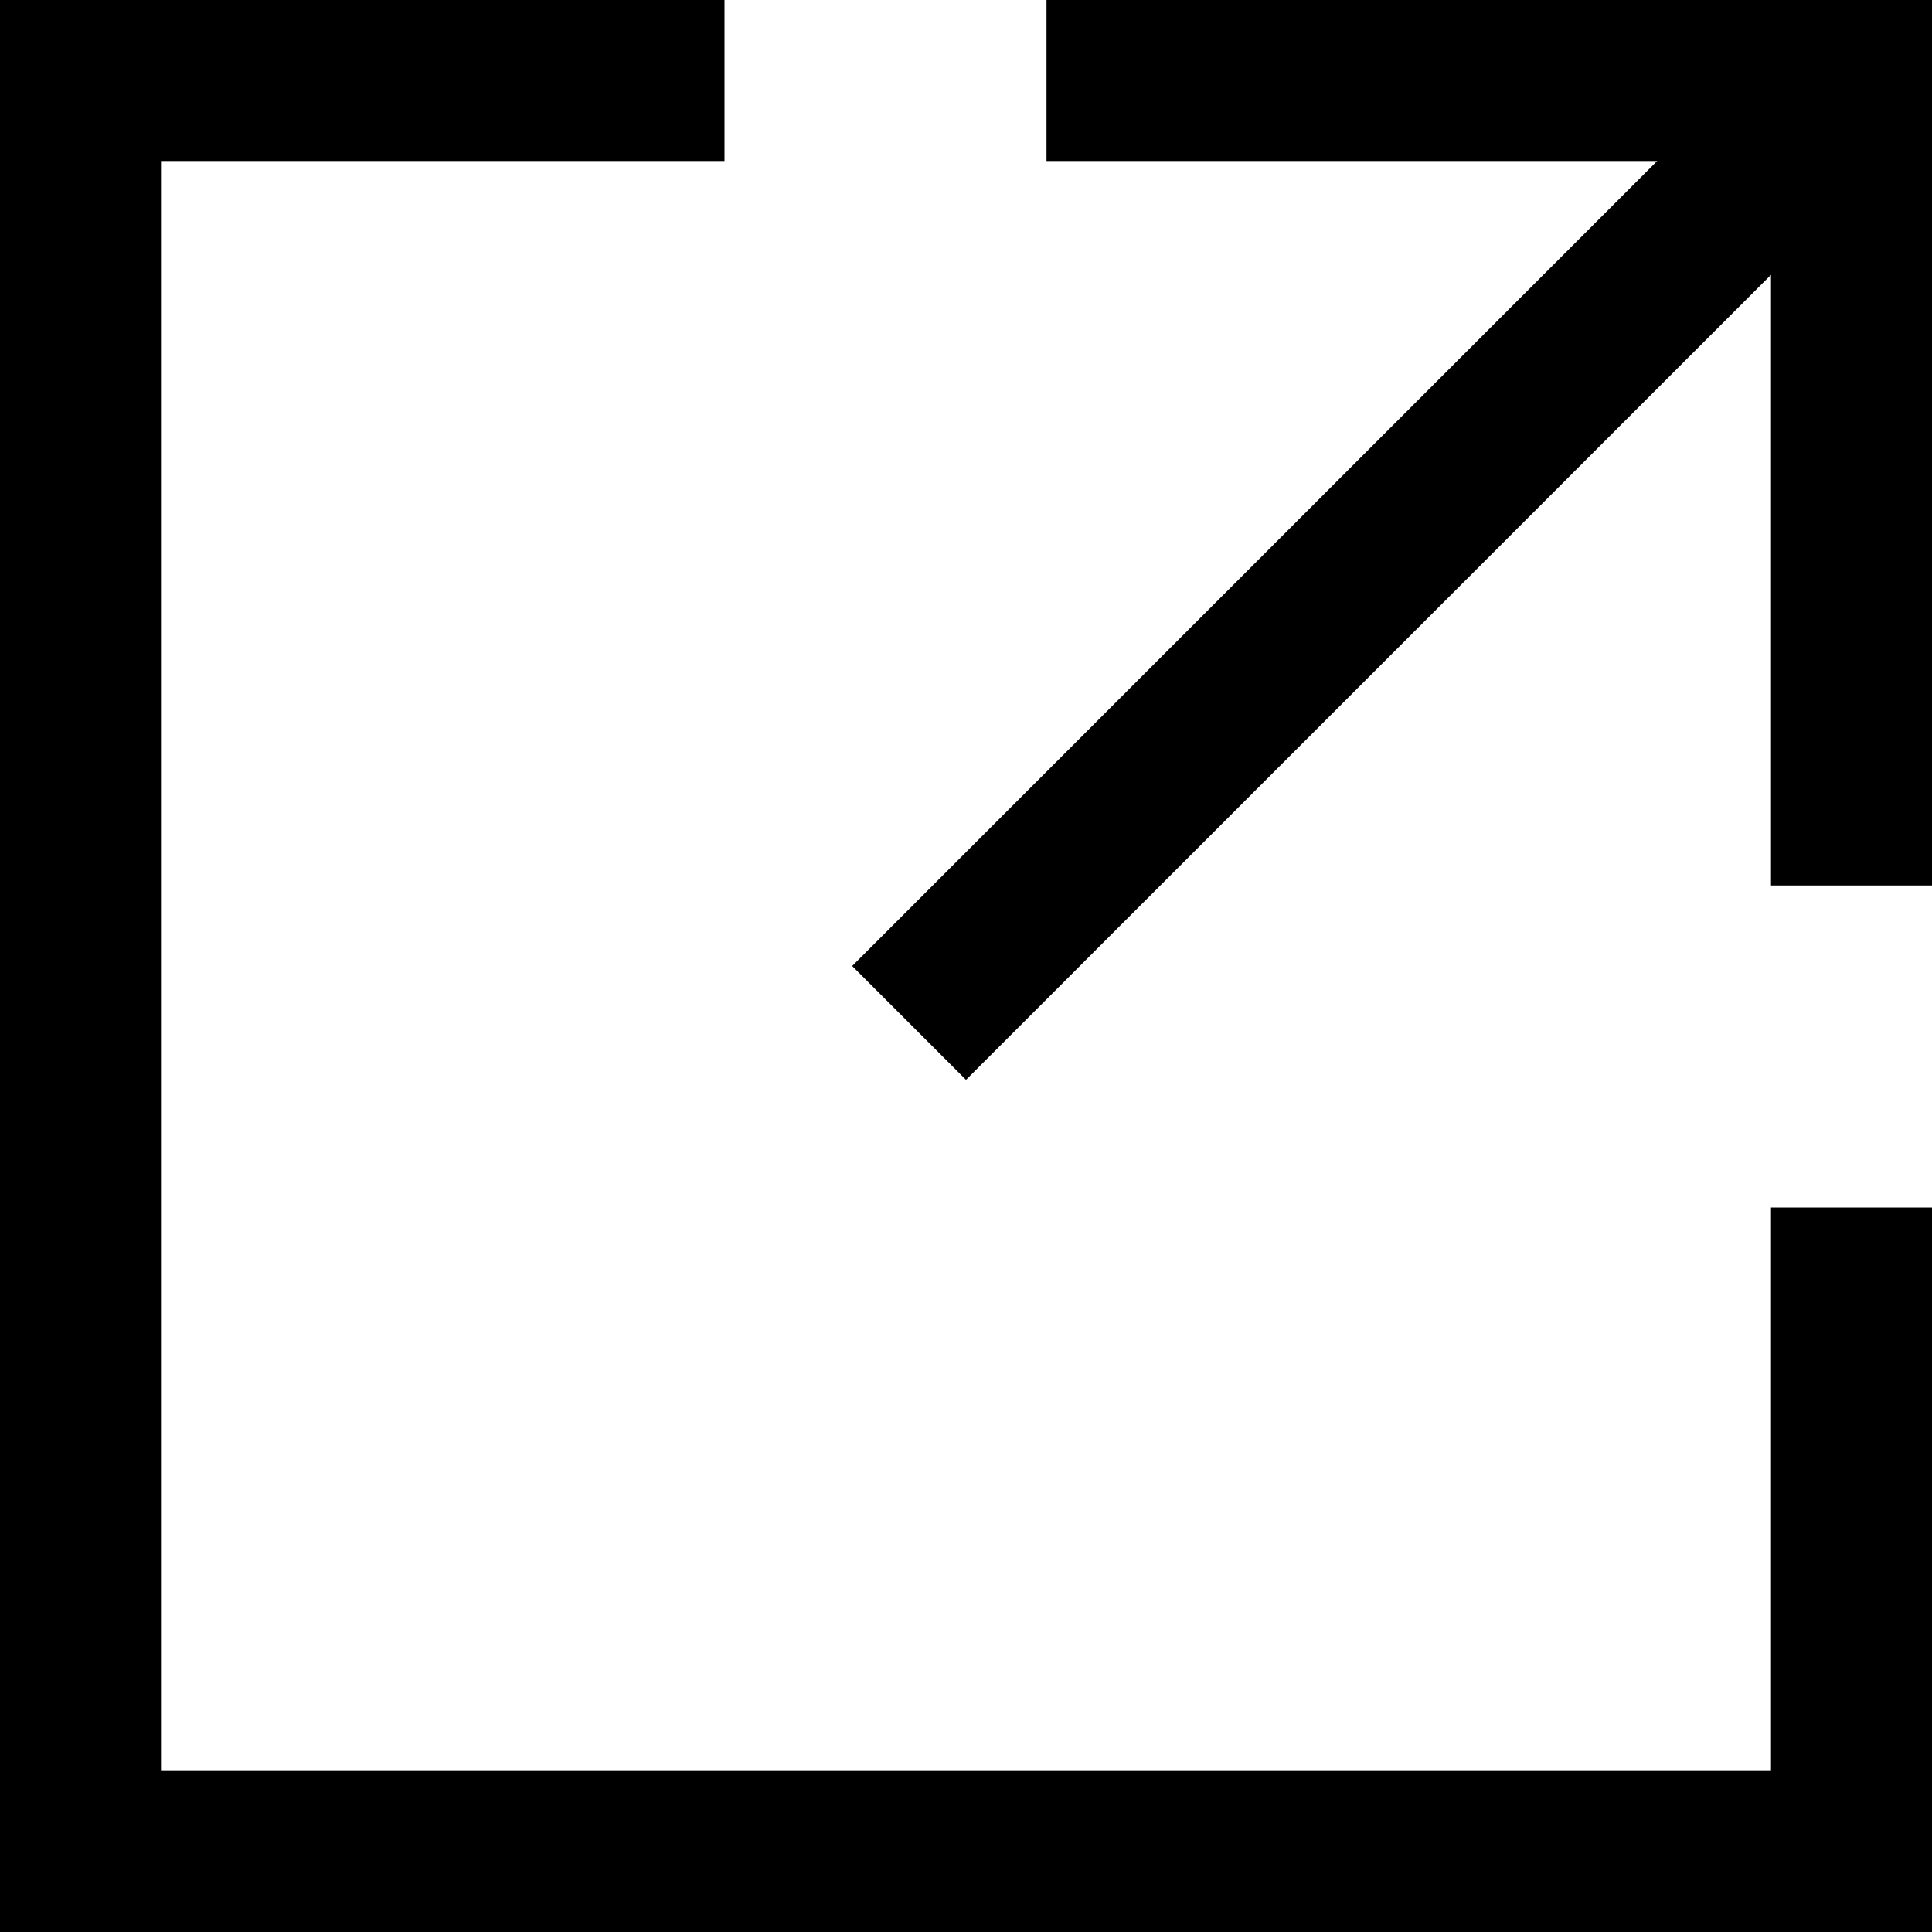
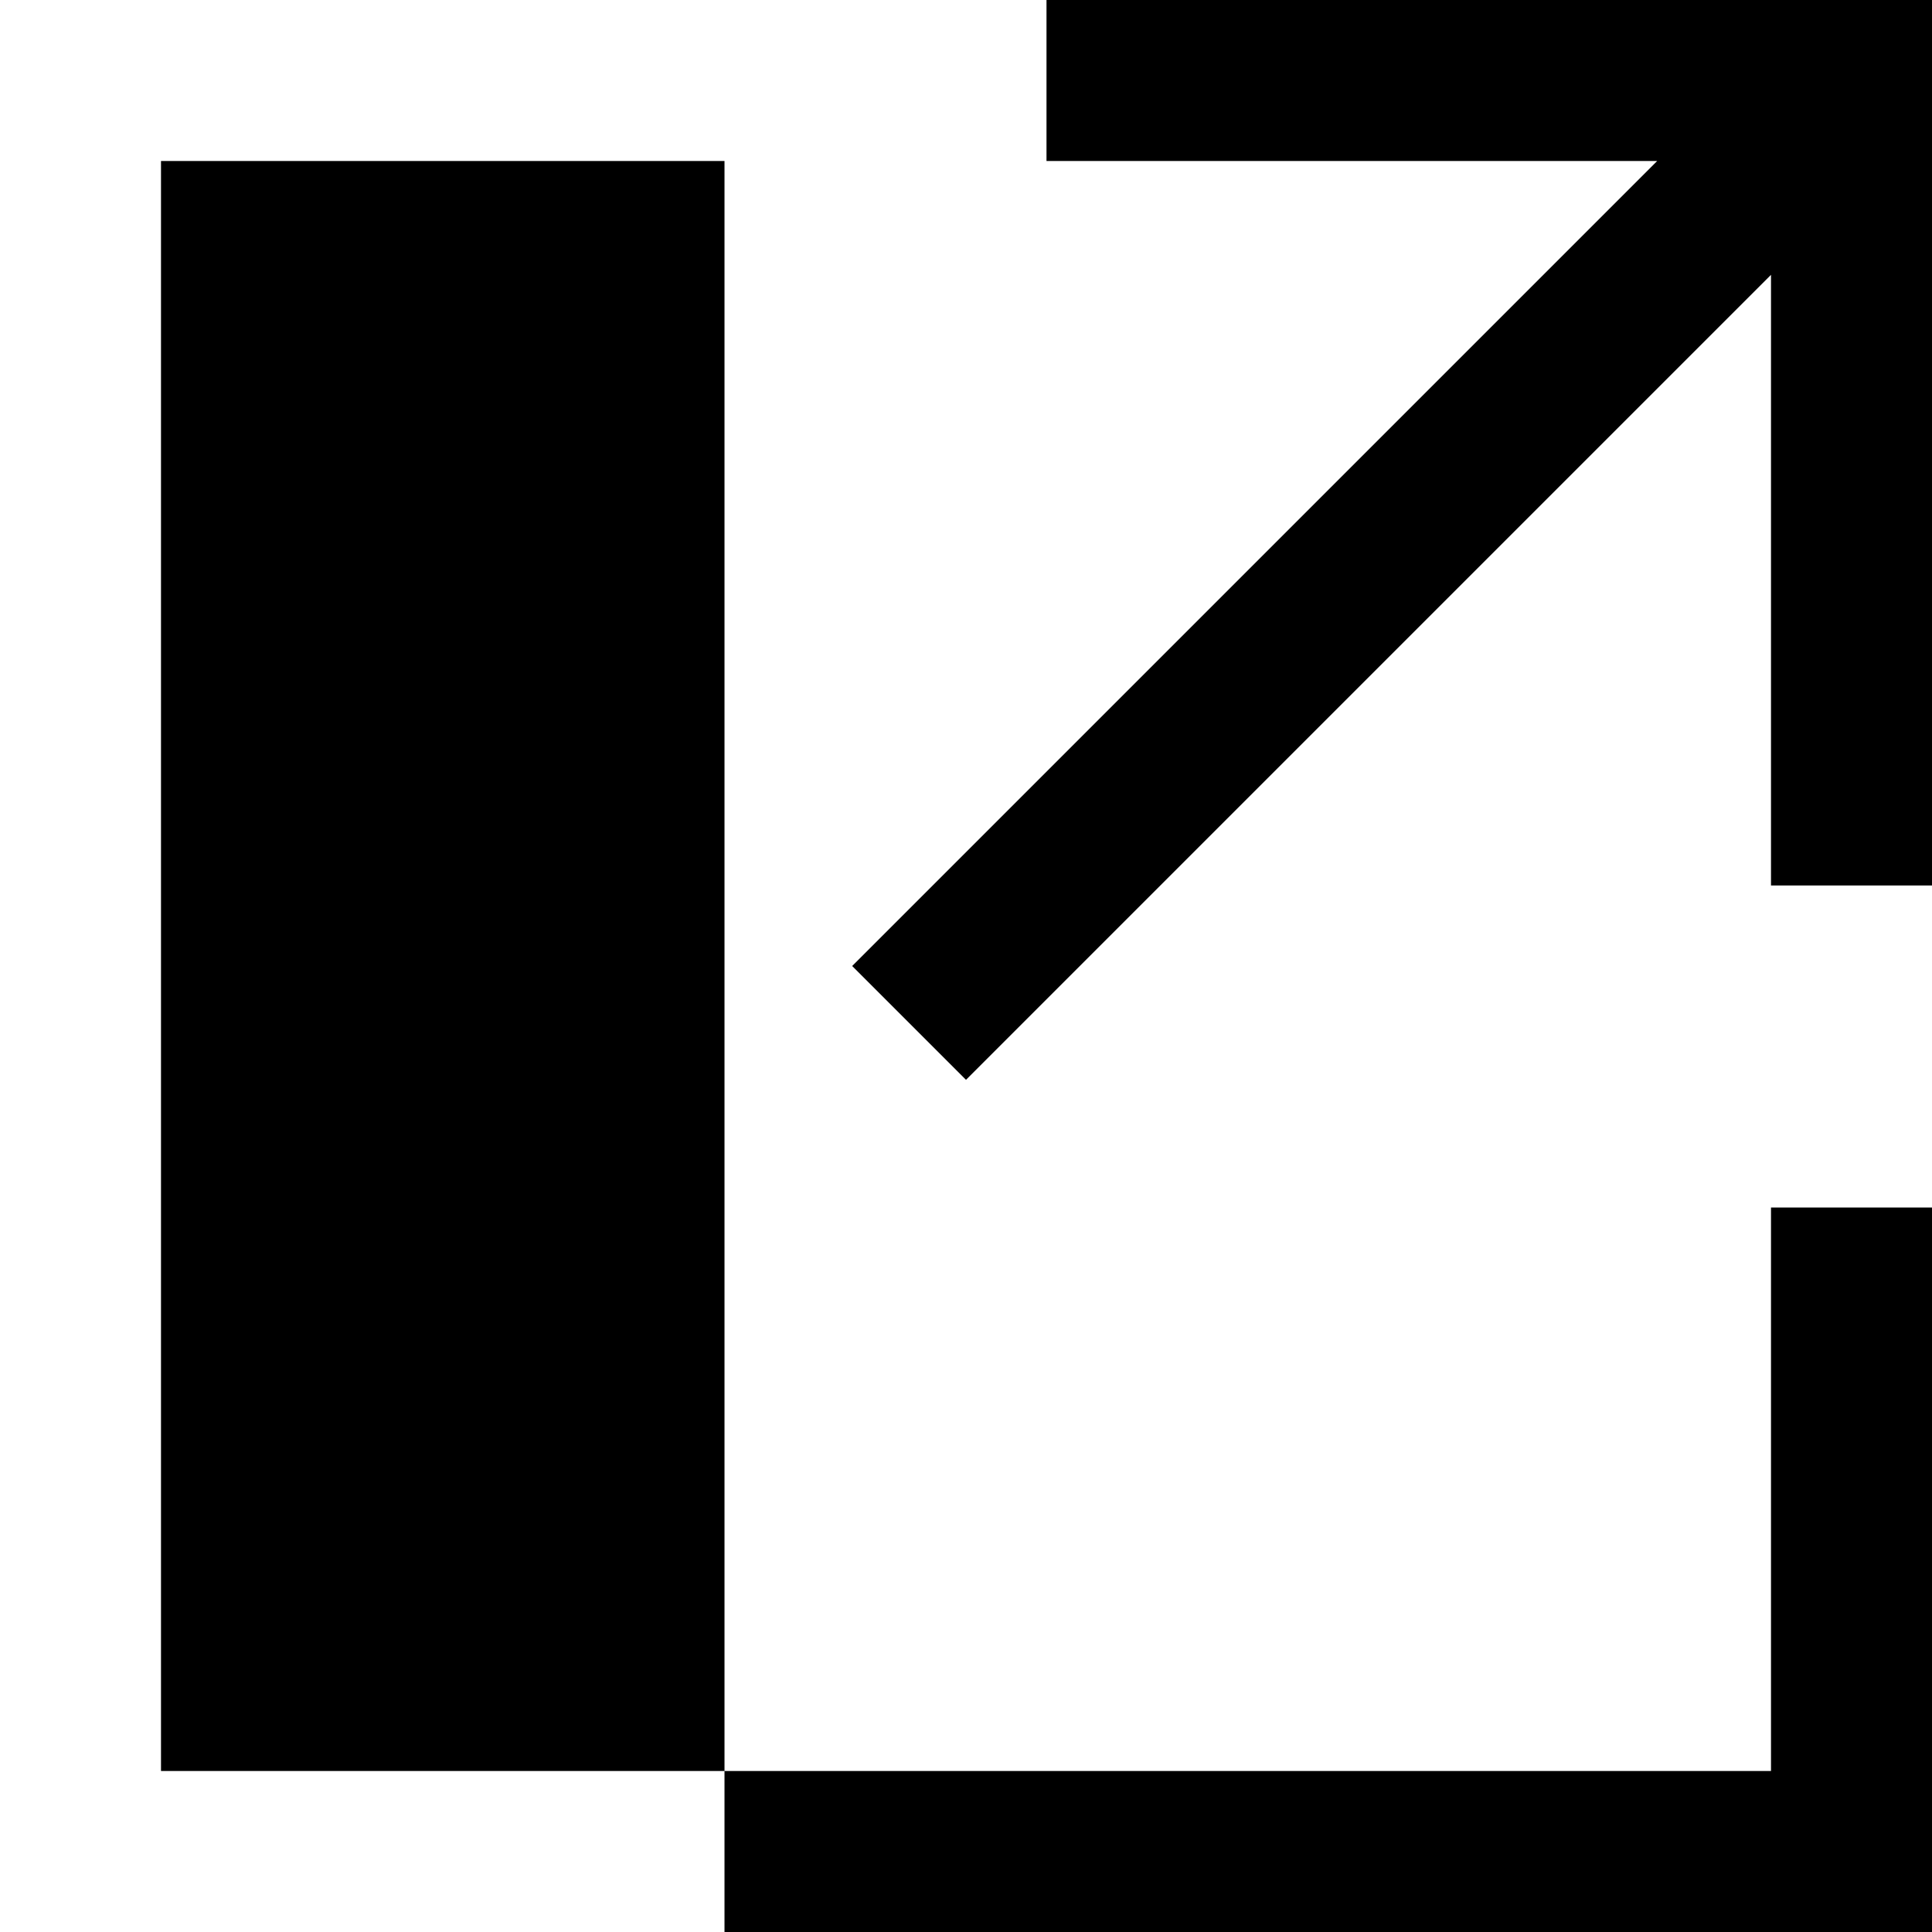
<svg xmlns="http://www.w3.org/2000/svg" width="12" height="12" viewBox="0 0 12 12" fill="none">
-   <path fill-rule="evenodd" clip-rule="evenodd" d="M4.5 0V1H1V11H11V7.5H12V12H0V0H4.5ZM6.5 1V0H12V5.5H11V1.707L6 6.707L5.293 6L10.293 1H6.5Z" fill="black" />
+   <path fill-rule="evenodd" clip-rule="evenodd" d="M4.5 0V1H1V11H11V7.5H12V12H0H4.5ZM6.5 1V0H12V5.5H11V1.707L6 6.707L5.293 6L10.293 1H6.5Z" fill="black" />
</svg>